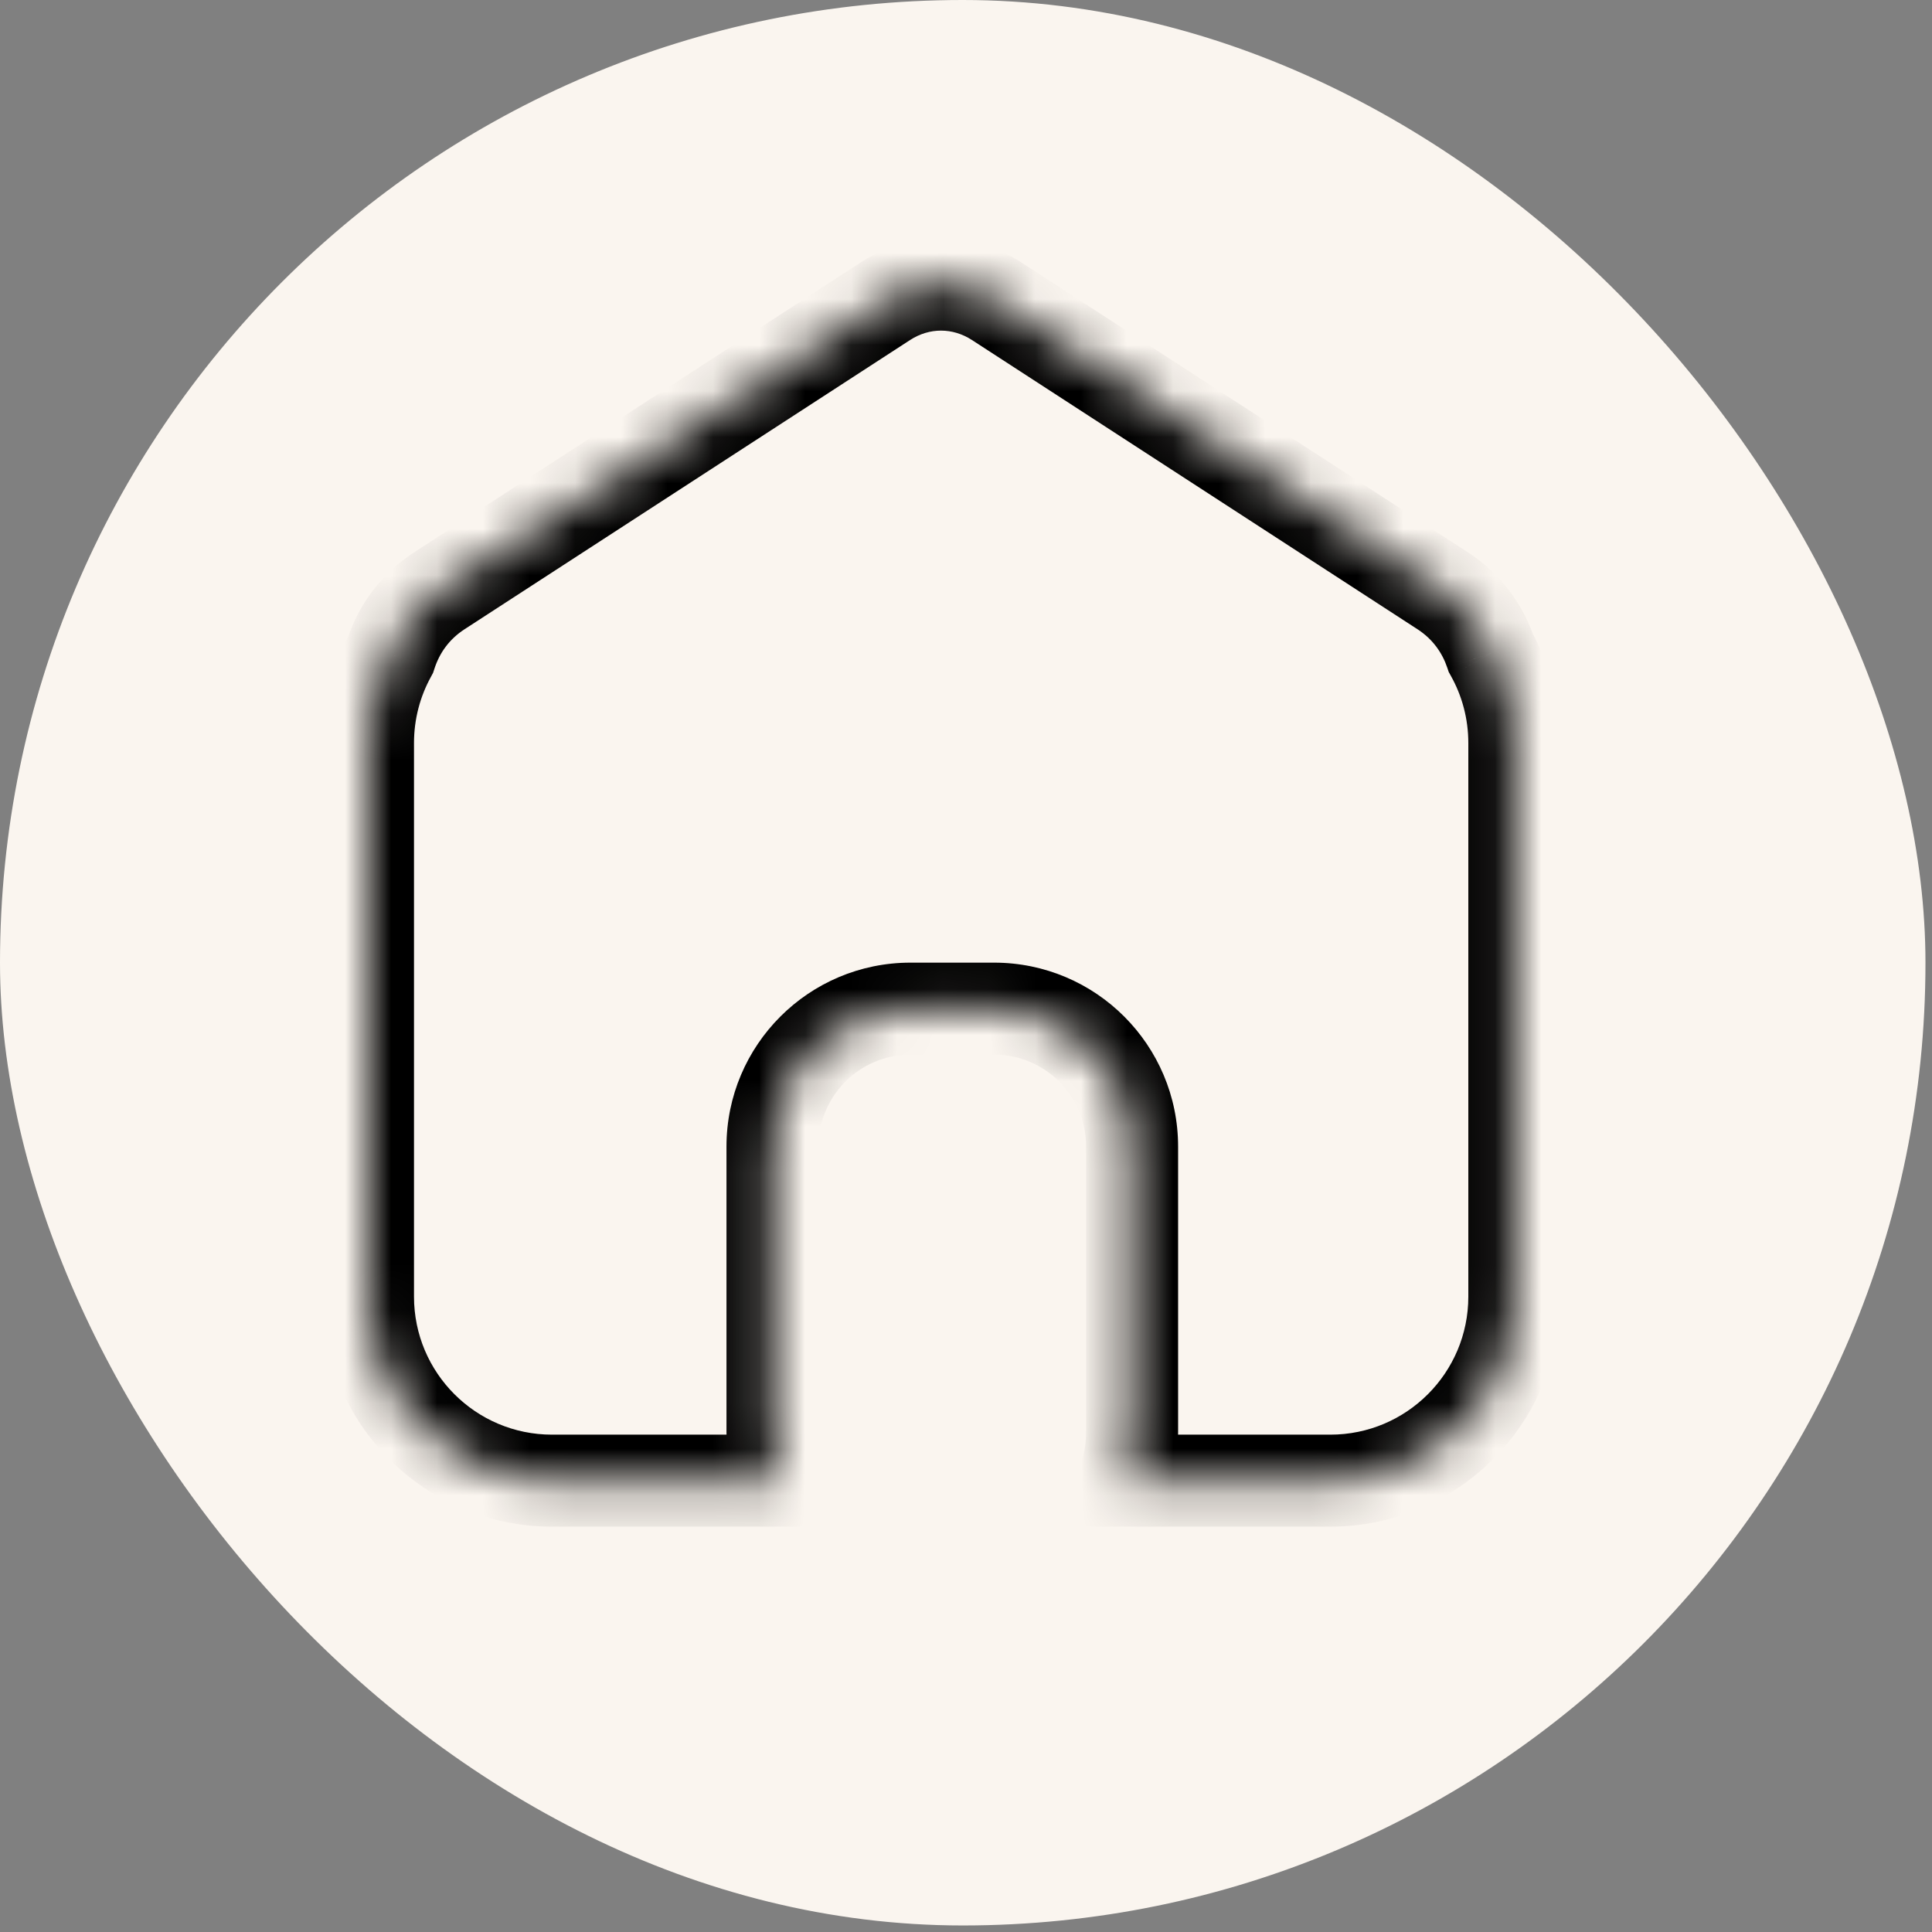
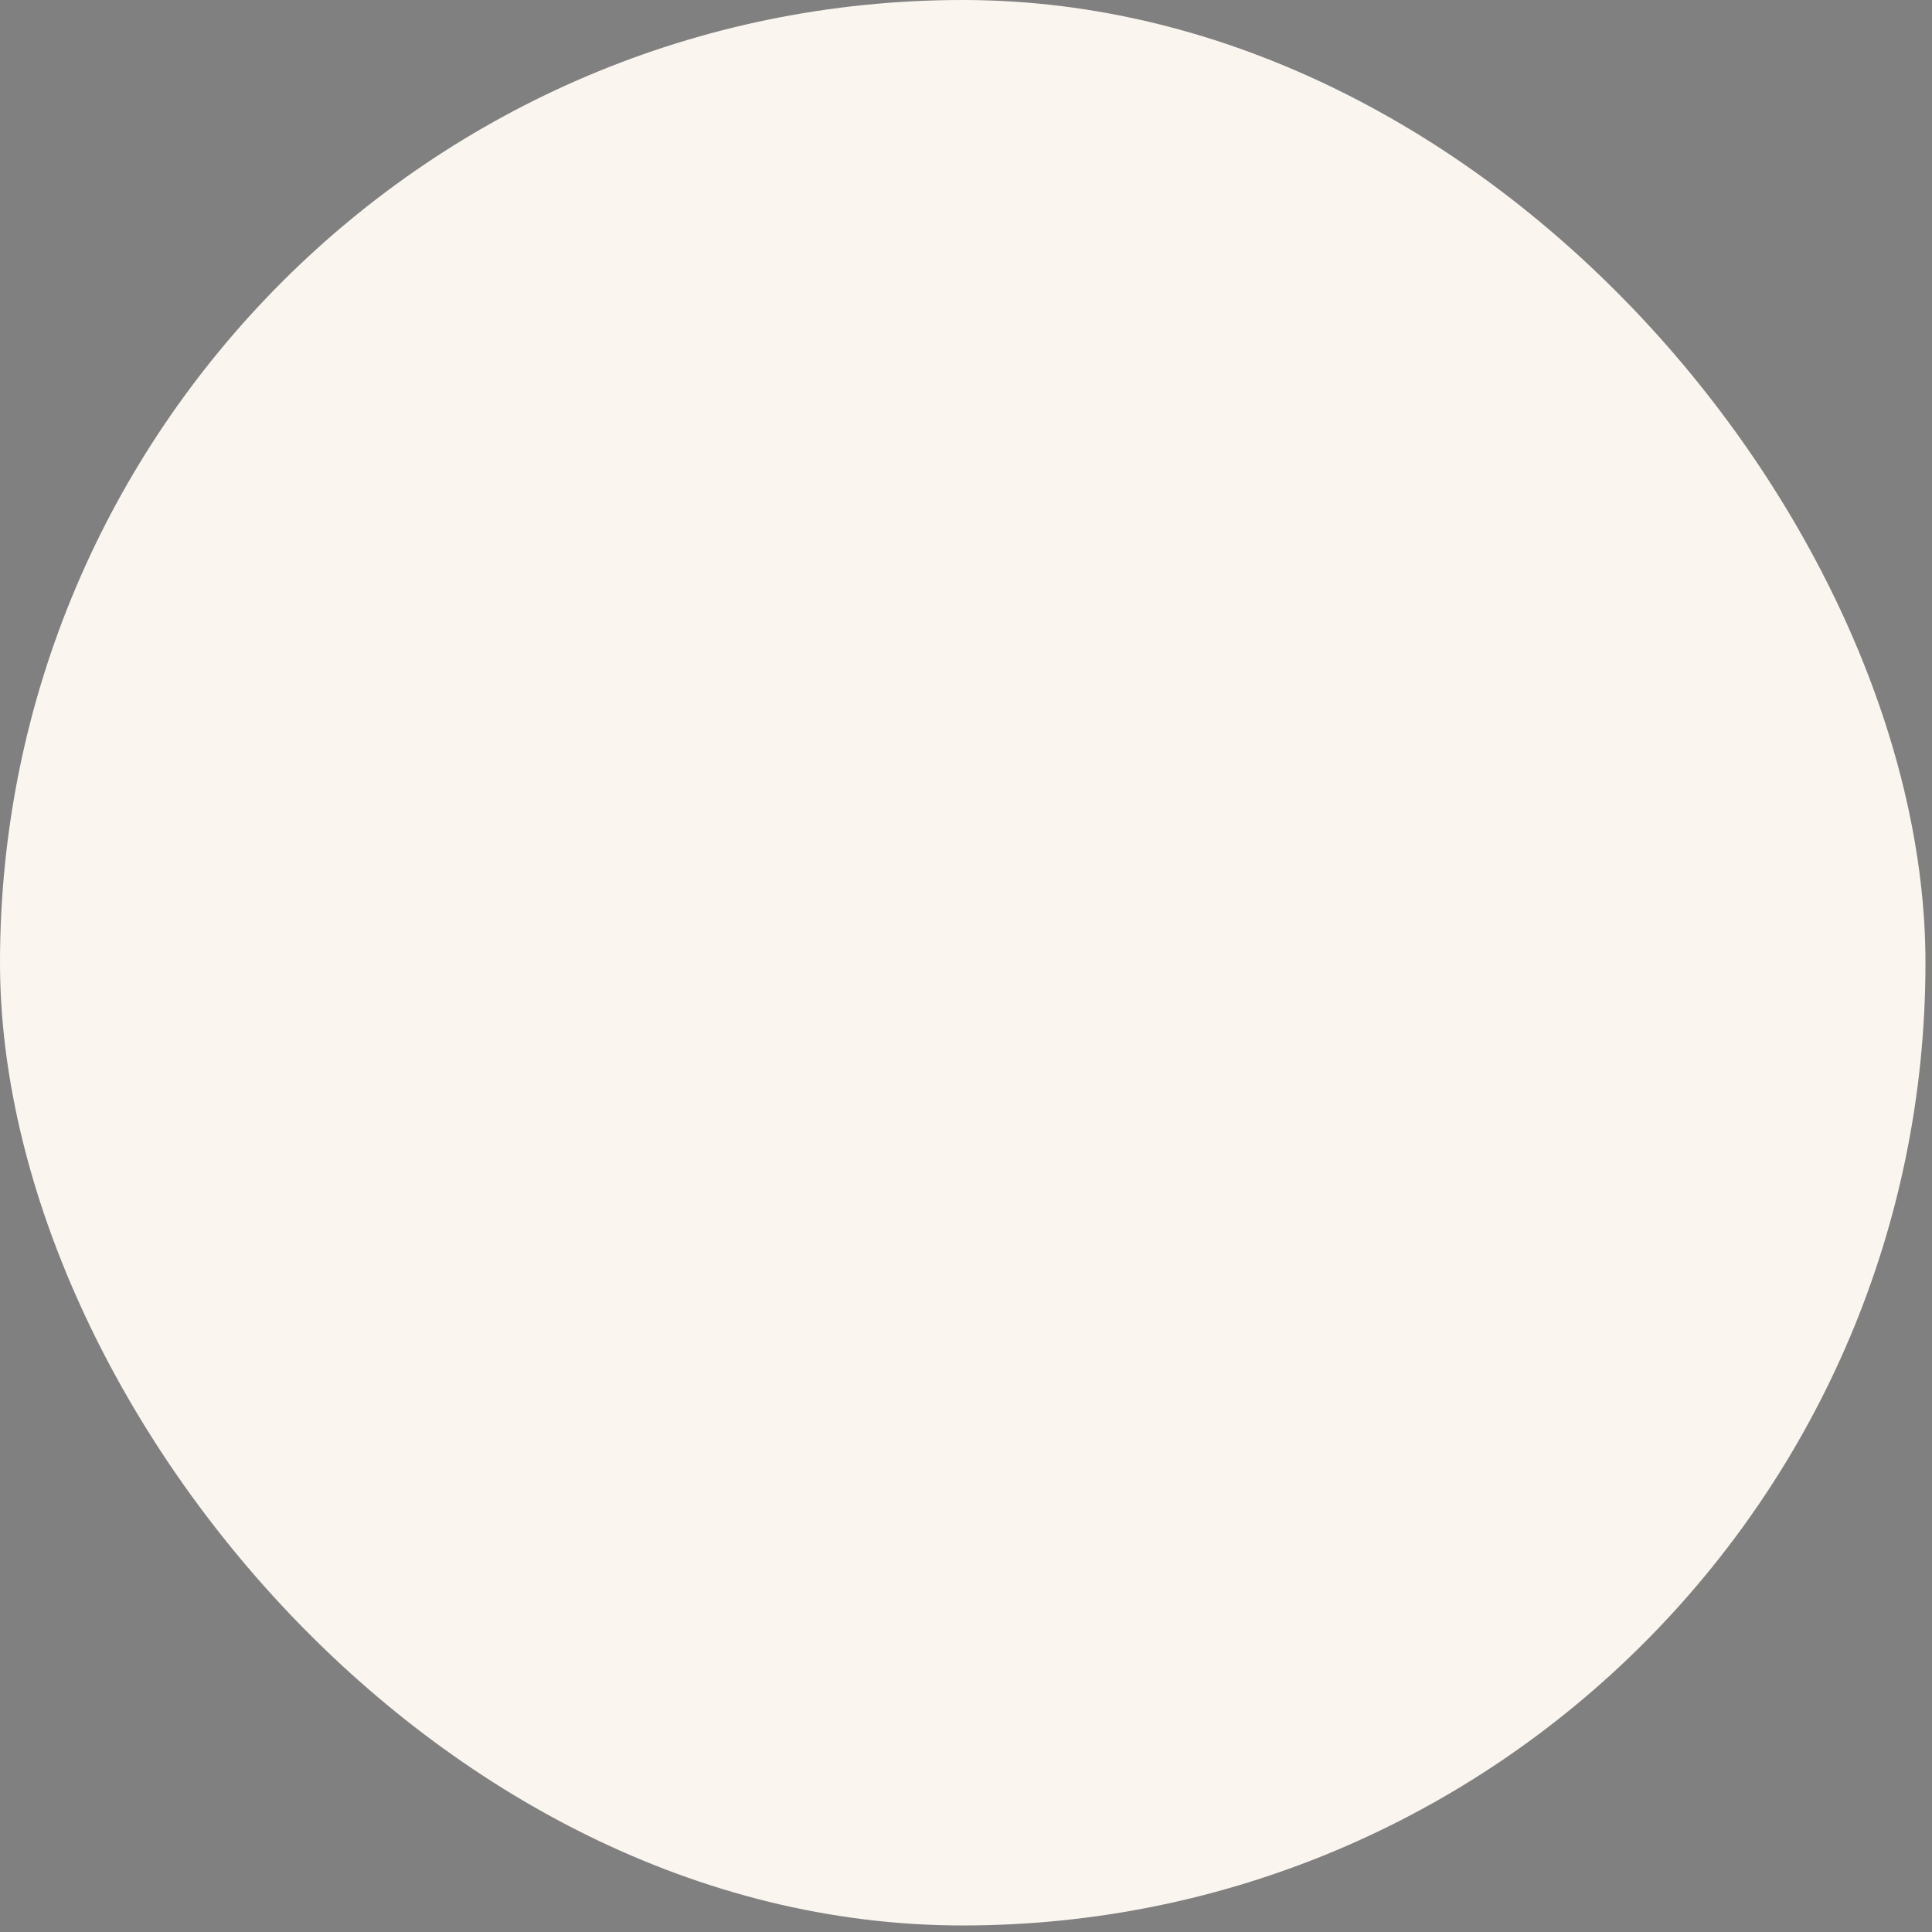
<svg xmlns="http://www.w3.org/2000/svg" width="42" height="42" viewBox="0 0 42 42" fill="none">
  <rect x="0" y="0" width="42" height="42" fill="#808080" stroke="none" />
  <rect width="41.858" height="41.858" rx="20.929" fill="#FAF5EF" />
  <mask id="path-2-inside-1_11040_19593" fill="white">
-     <path fill-rule="evenodd" clip-rule="evenodd" d="M19.239 6.554C19.992 6.065 20.922 6.065 21.674 6.554L31.359 12.84C31.89 13.185 32.234 13.669 32.412 14.202C32.736 14.779 32.92 15.445 32.92 16.154V28.188C32.92 30.397 31.129 32.188 28.92 32.188H24.424C24.545 31.862 24.611 31.51 24.611 31.142V24.927C24.611 23.27 23.268 21.927 21.611 21.927H19.793C18.136 21.927 16.793 23.27 16.793 24.927V31.142C16.793 31.51 16.859 31.862 16.98 32.188H12C9.791 32.188 8 30.397 8 28.188V16.154C8 15.457 8.178 14.801 8.492 14.23C8.668 13.686 9.014 13.191 9.554 12.84L19.239 6.554Z" />
-   </mask>
-   <path d="M21.674 6.554L22.219 5.715V5.715L21.674 6.554ZM19.239 6.554L18.695 5.715L19.239 6.554ZM31.359 12.84L30.815 13.679L31.359 12.84ZM32.412 14.202L31.464 14.519L31.494 14.608L31.54 14.691L32.412 14.202ZM24.424 32.188L23.487 31.839L22.985 33.188H24.424V32.188ZM16.98 32.188V33.188H18.419L17.917 31.839L16.98 32.188ZM8.492 14.23L9.369 14.712L9.414 14.628L9.444 14.537L8.492 14.23ZM9.554 12.84L9.01 12.002L9.554 12.84ZM22.219 5.715C21.135 5.012 19.778 5.012 18.695 5.715L19.784 7.392C20.205 7.119 20.709 7.119 21.13 7.392L22.219 5.715ZM31.904 12.002L22.219 5.715L21.13 7.392L30.815 13.679L31.904 12.002ZM33.36 13.884C33.115 13.153 32.638 12.478 31.904 12.002L30.815 13.679C31.143 13.892 31.352 14.186 31.464 14.519L33.36 13.884ZM33.92 16.154C33.92 15.27 33.69 14.436 33.285 13.713L31.54 14.691C31.782 15.123 31.92 15.62 31.92 16.154H33.92ZM33.92 28.188V16.154H31.92V28.188H33.92ZM28.92 33.188C31.681 33.188 33.92 30.949 33.92 28.188H31.92C31.92 29.844 30.577 31.188 28.92 31.188V33.188ZM24.424 33.188H28.92V31.188H24.424V33.188ZM23.611 31.142C23.611 31.389 23.567 31.623 23.487 31.839L25.361 32.536C25.523 32.101 25.611 31.631 25.611 31.142H23.611ZM23.611 24.927V31.142H25.611V24.927H23.611ZM21.611 22.927C22.716 22.927 23.611 23.822 23.611 24.927H25.611C25.611 22.718 23.82 20.927 21.611 20.927V22.927ZM19.793 22.927H21.611V20.927H19.793V22.927ZM17.793 24.927C17.793 23.822 18.688 22.927 19.793 22.927V20.927C17.584 20.927 15.793 22.718 15.793 24.927H17.793ZM17.793 31.142V24.927H15.793V31.142H17.793ZM17.917 31.839C17.837 31.623 17.793 31.389 17.793 31.142H15.793C15.793 31.631 15.881 32.101 16.043 32.536L17.917 31.839ZM12 33.188H16.98V31.188H12V33.188ZM7 28.188C7 30.949 9.239 33.188 12 33.188V31.188C10.343 31.188 9 29.844 9 28.188H7ZM7 16.154V28.188H9V16.154H7ZM7.616 13.748C7.223 14.463 7 15.284 7 16.154H9C9 15.629 9.134 15.139 9.369 14.712L7.616 13.748ZM9.01 12.002C8.263 12.486 7.782 13.177 7.541 13.923L9.444 14.537C9.554 14.196 9.765 13.896 10.099 13.679L9.01 12.002ZM18.695 5.715L9.01 12.002L10.099 13.679L19.784 7.392L18.695 5.715Z" fill="black" mask="url(#path-2-inside-1_11040_19593)" />
+     </mask>
</svg>